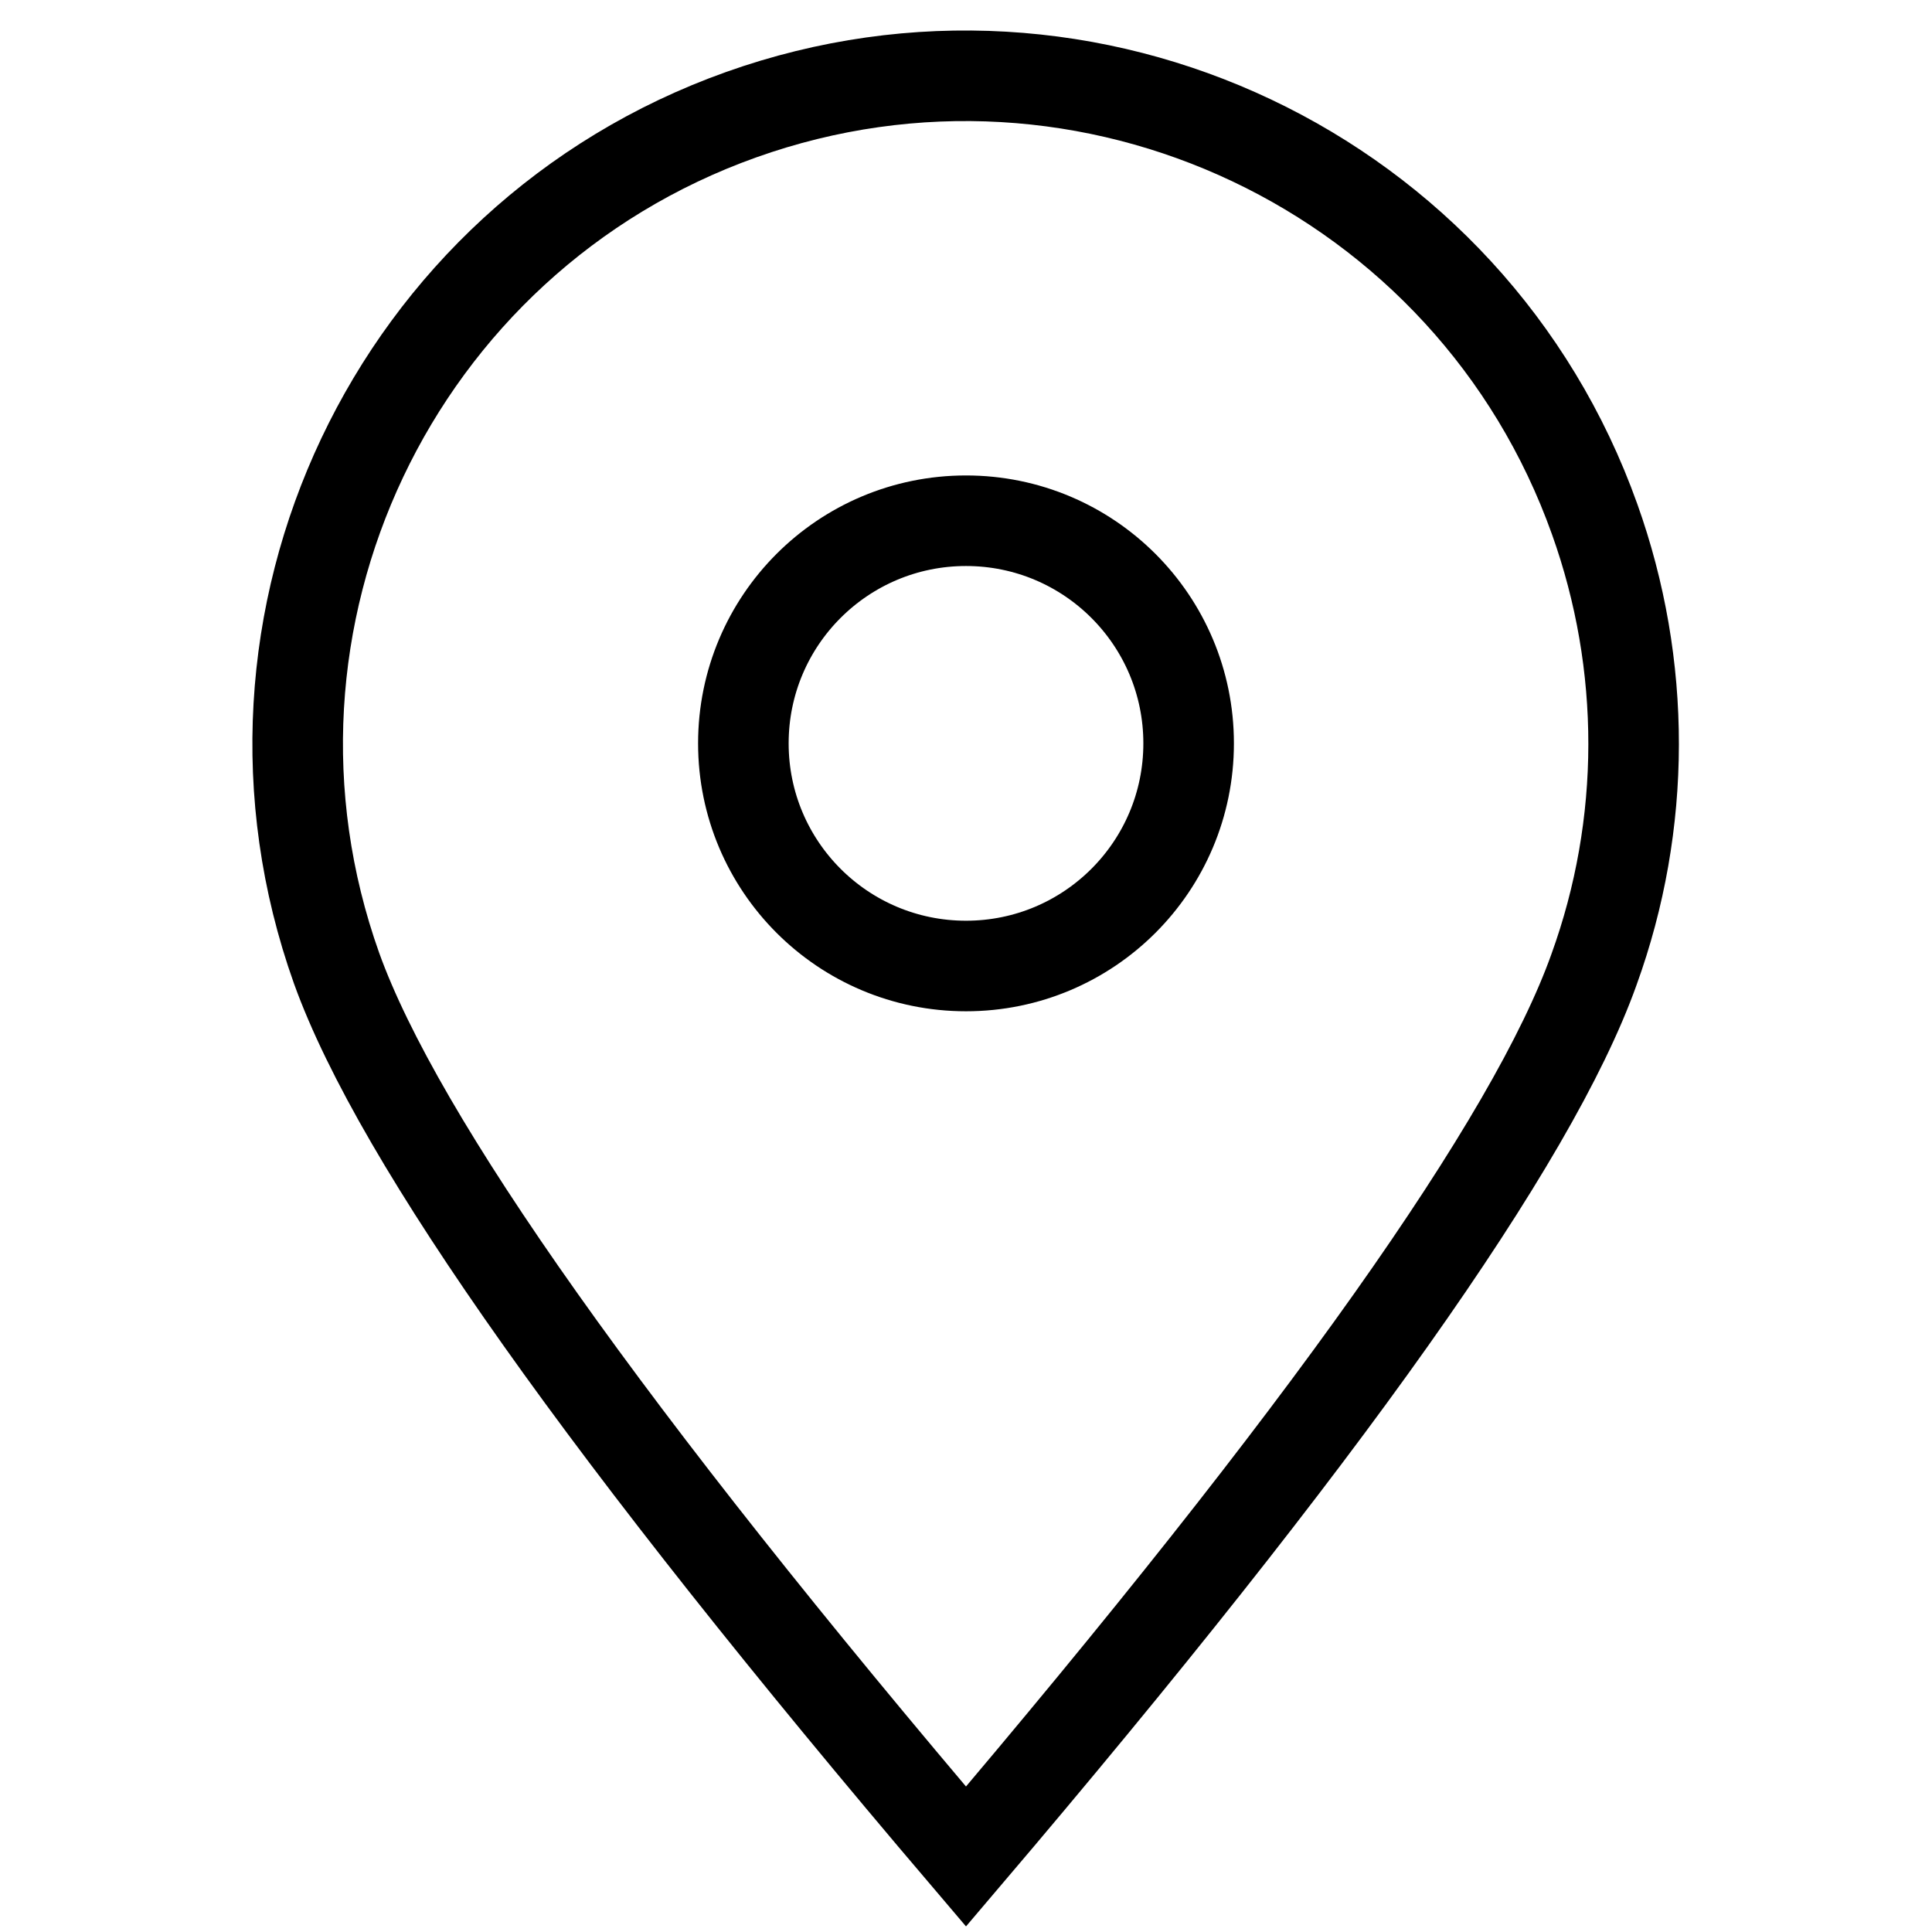
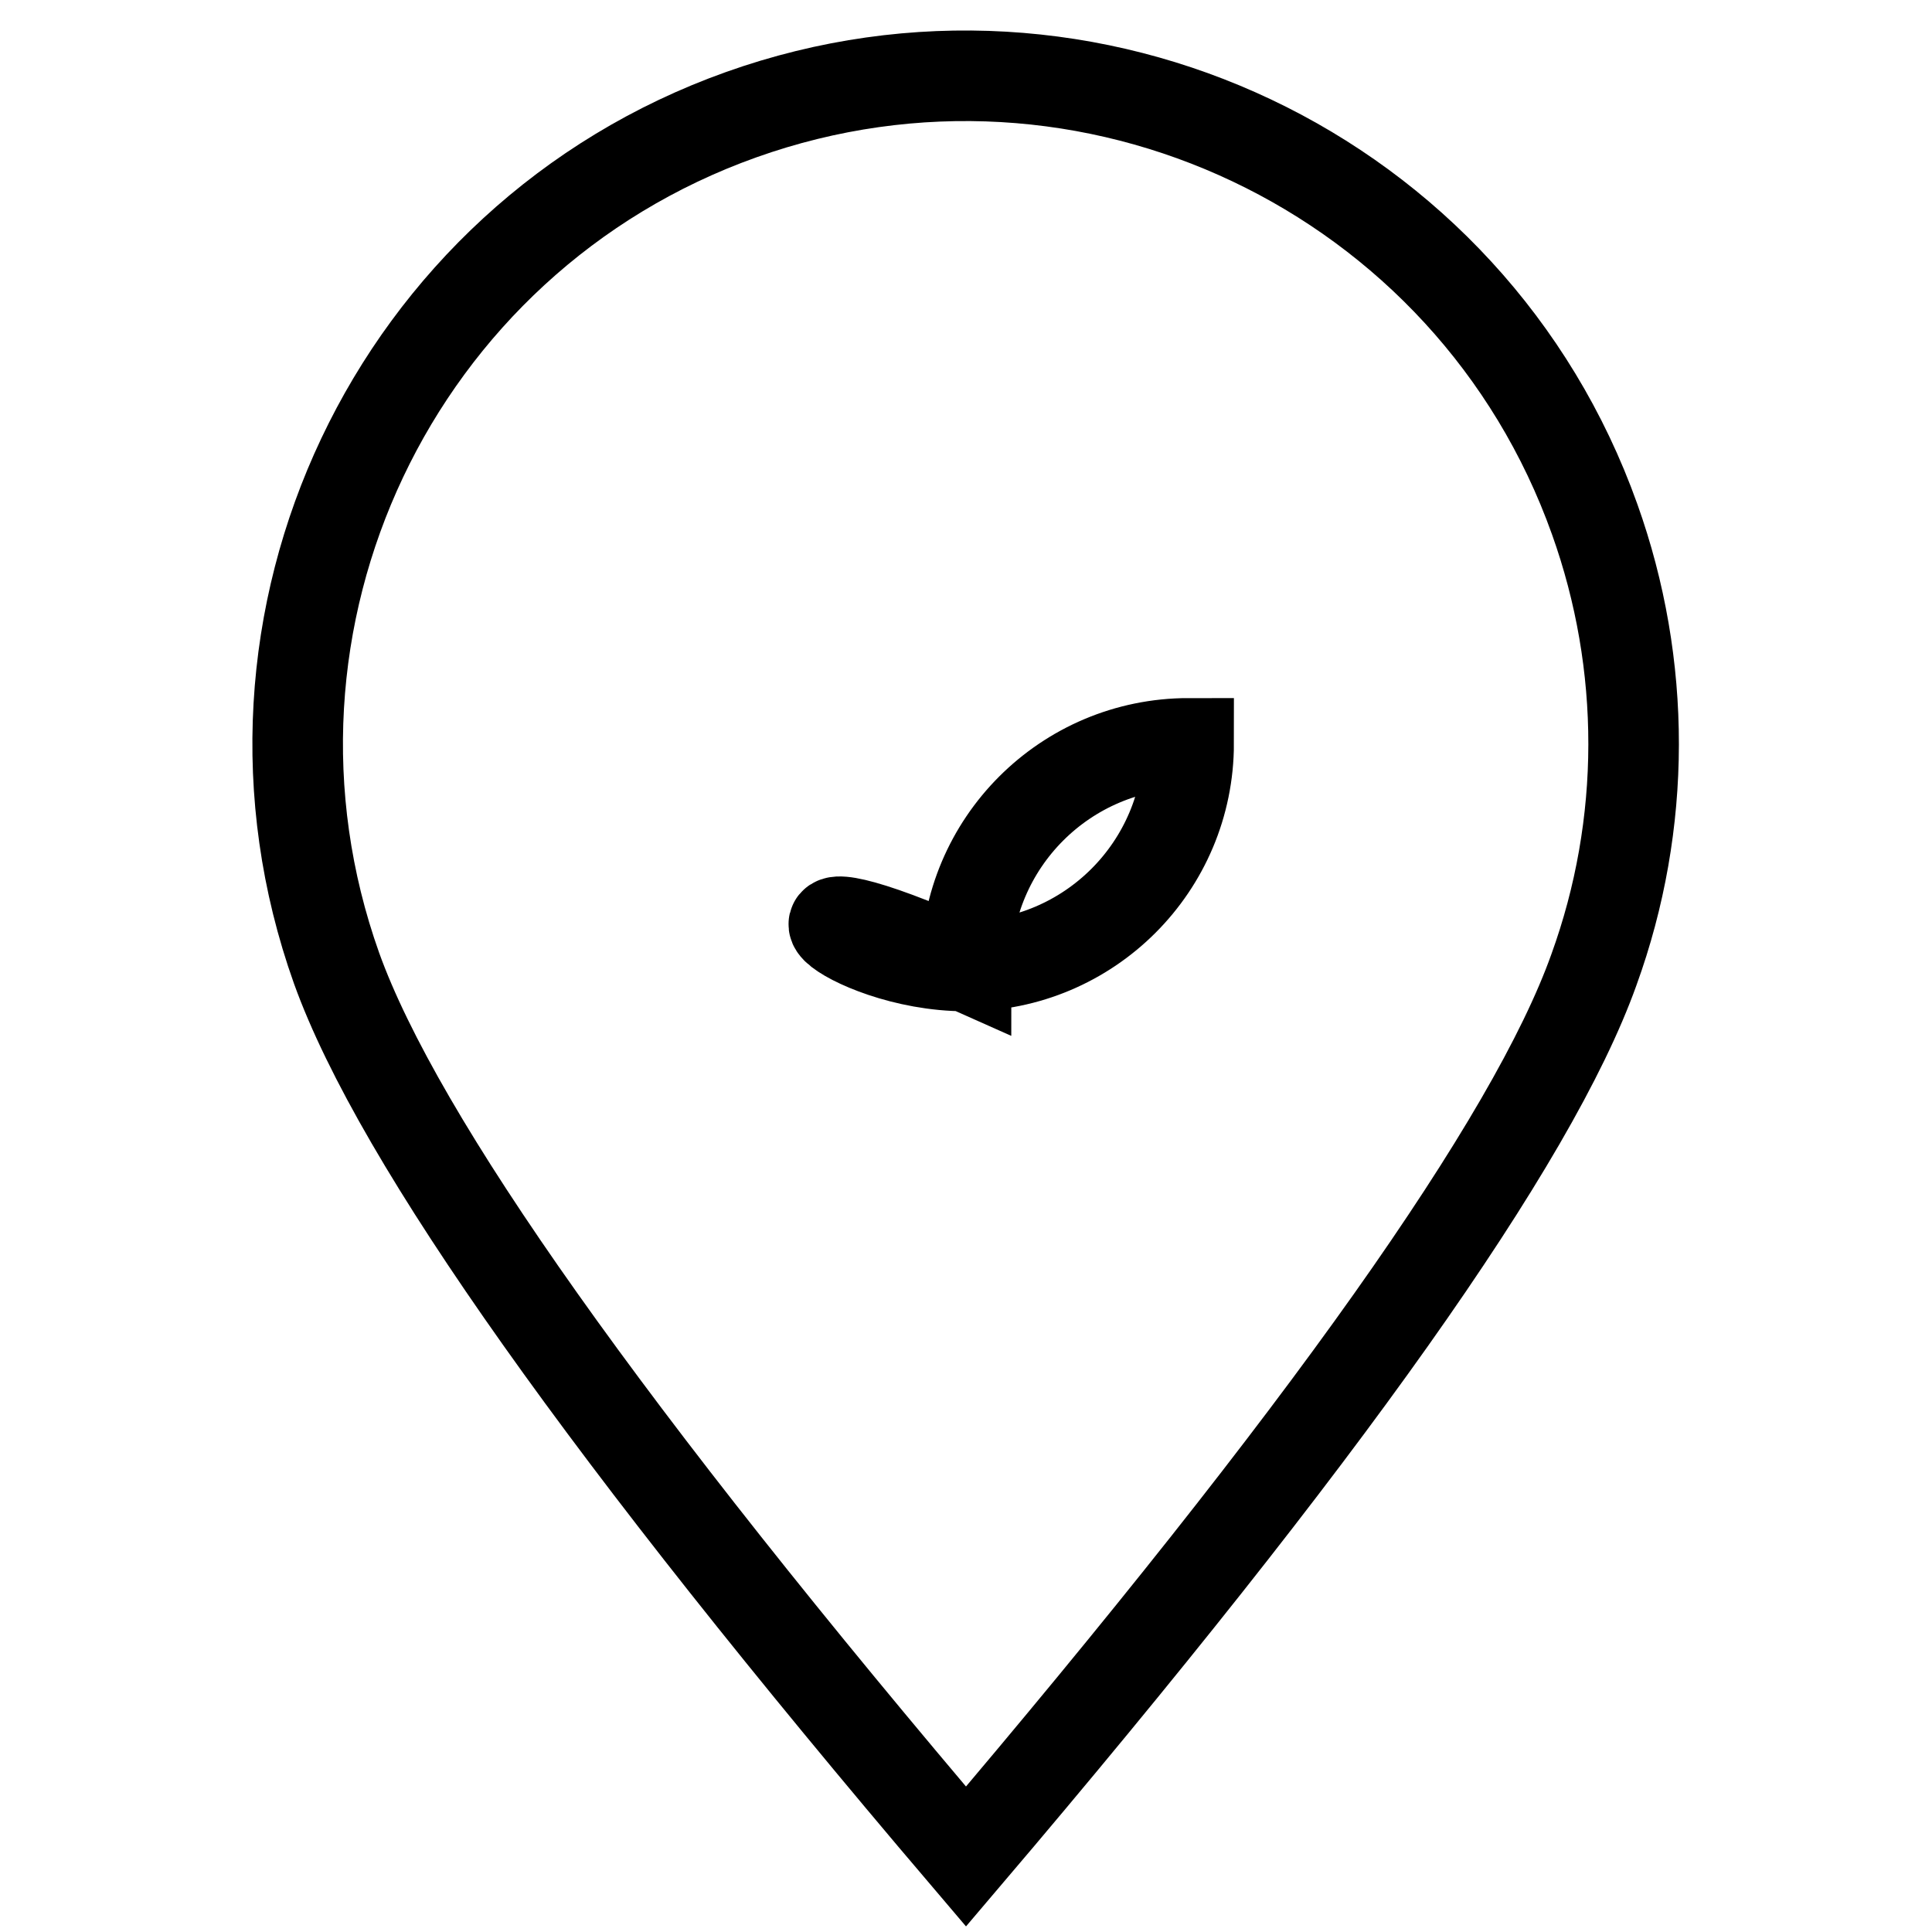
<svg xmlns="http://www.w3.org/2000/svg" version="1.1" x="0px" y="0px" viewBox="0 0 256 256" enable-background="new 0 0 256 256" xml:space="preserve">
  <g>
-     <path stroke-width="12" fill-opacity="0" stroke="#000000" d="M128,246c-47.4-55.7-75.2-94.9-83.4-117.7c-16.4-46,7.6-96.7,53.6-113.1c46-16.4,96.7,7.6,113.1,53.6 c6.9,19.3,6.9,40.4-0.1,59.7C203.1,151.2,175.3,190.4,128,246L128,246z M128,128c16.3,0,29.5-13.2,29.5-29.5 c0-16.3-13.2-29.5-29.5-29.5c-16.3,0-29.5,13.2-29.5,29.5C98.5,114.8,111.7,128,128,128z" />
+     <path stroke-width="12" fill-opacity="0" stroke="#000000" d="M128,246c-47.4-55.7-75.2-94.9-83.4-117.7c-16.4-46,7.6-96.7,53.6-113.1c46-16.4,96.7,7.6,113.1,53.6 c6.9,19.3,6.9,40.4-0.1,59.7C203.1,151.2,175.3,190.4,128,246L128,246z M128,128c16.3,0,29.5-13.2,29.5-29.5 c-16.3,0-29.5,13.2-29.5,29.5C98.5,114.8,111.7,128,128,128z" />
  </g>
</svg>